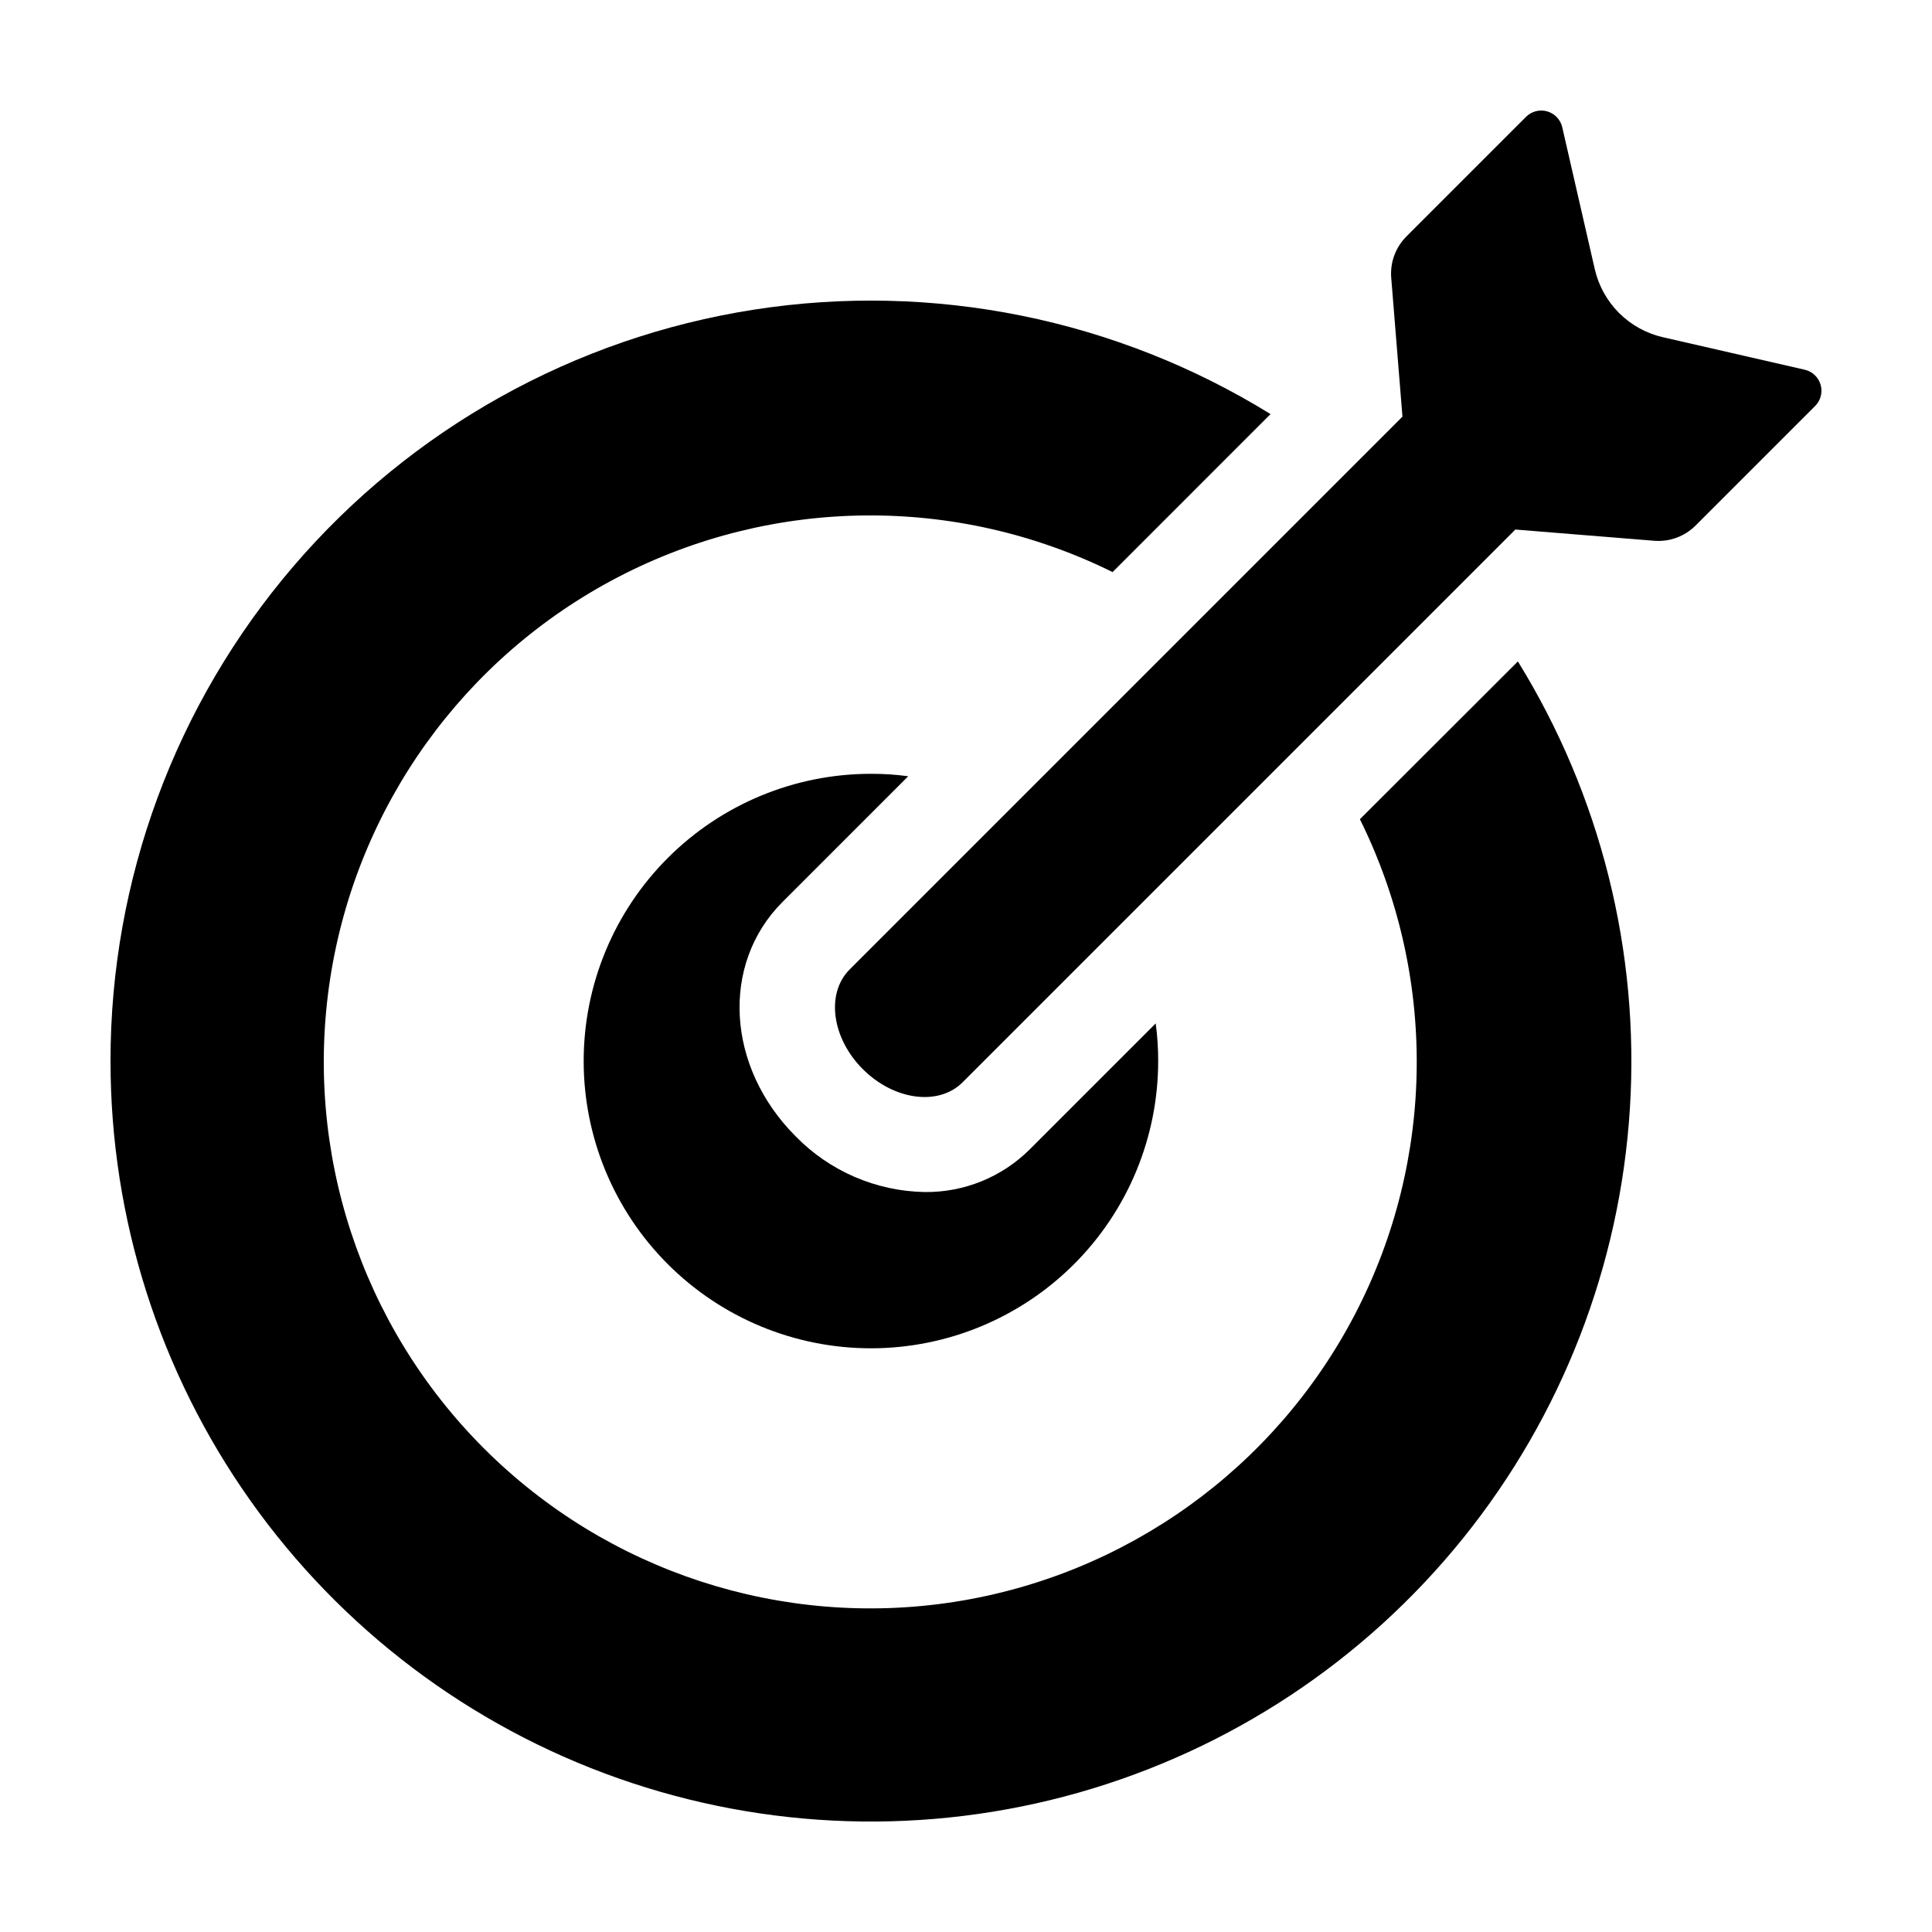
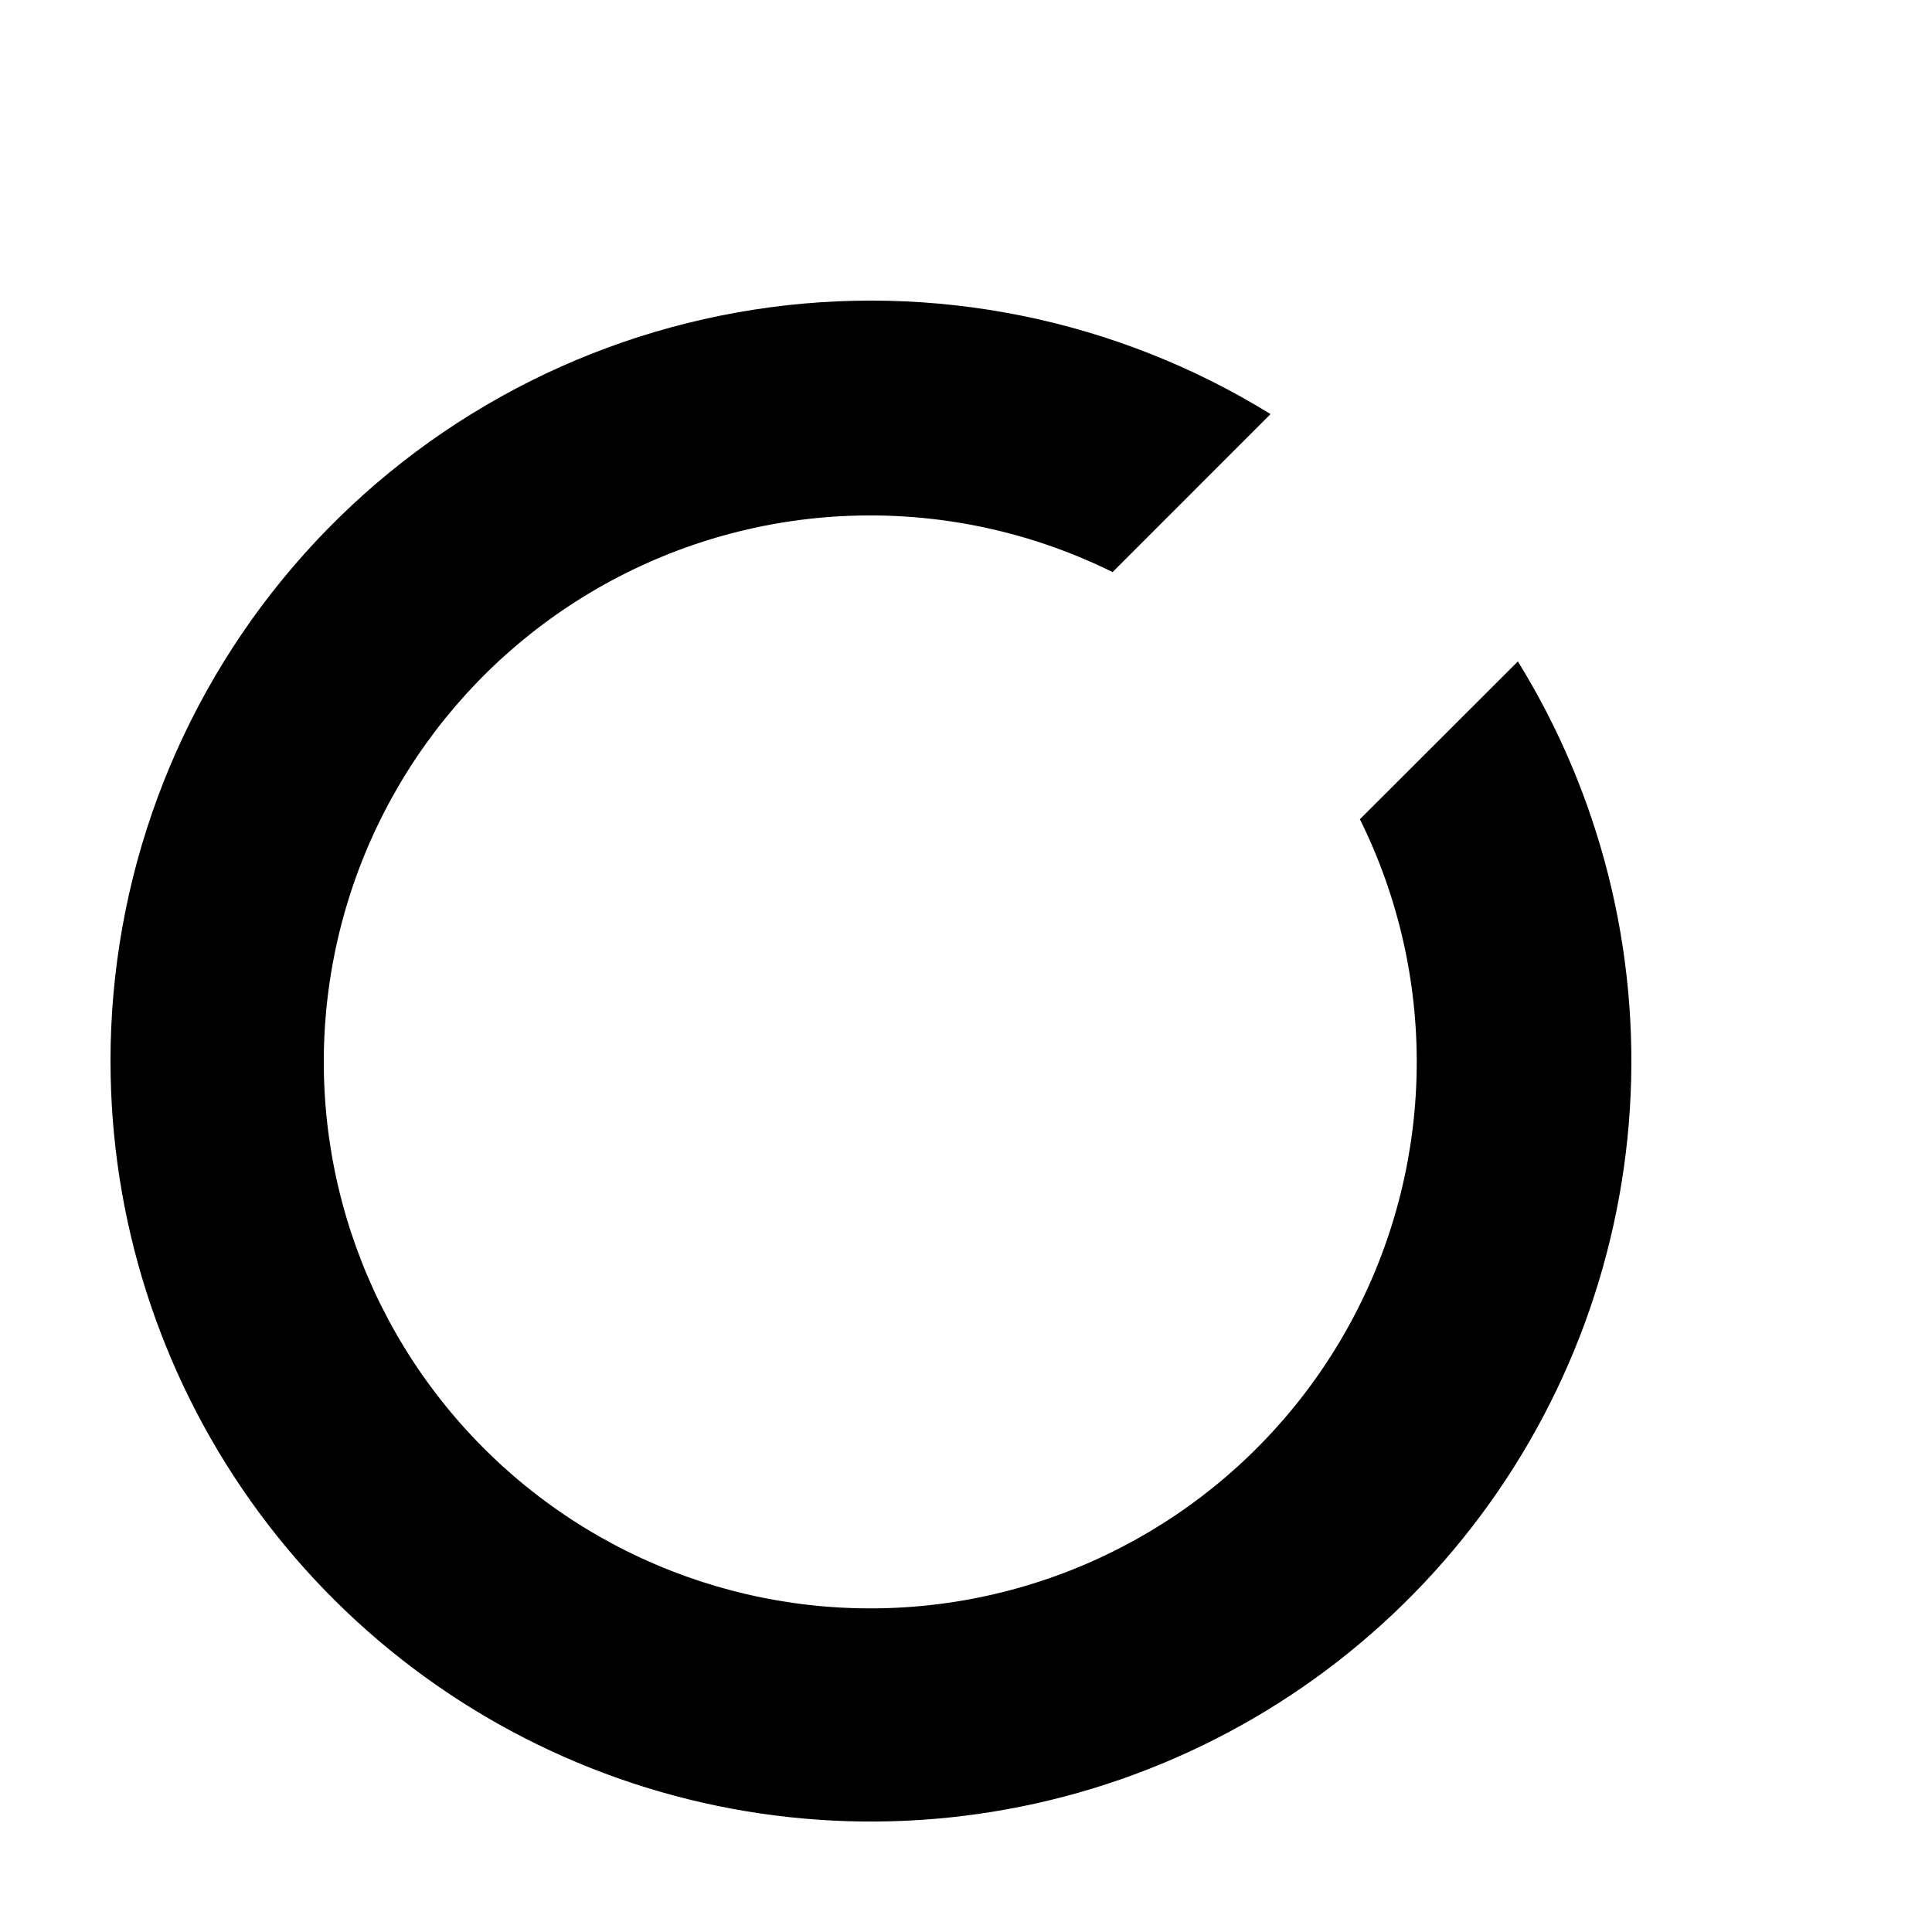
<svg xmlns="http://www.w3.org/2000/svg" fill="#000000" width="800px" height="800px" version="1.1" viewBox="144 144 512 512">
  <g>
-     <path d="m372.66 427.34c8.262 8.262 20.094 9.824 26.426 3.492l146.5-146.5 36.785 2.977h-0.004c4.074 0.332 8.09-1.145 10.98-4.035l31.688-31.688c1.469-1.469 2.023-3.621 1.449-5.617-0.57-1.996-2.184-3.523-4.211-3.988l-37.59-8.617 0.004 0.004c-4.402-1.012-8.43-3.238-11.625-6.43-3.191-3.195-5.422-7.223-6.43-11.625l-8.617-37.586c-0.461-2.023-1.988-3.637-3.984-4.211s-4.148-0.02-5.617 1.449l-31.688 31.688c-2.891 2.891-4.367 6.906-4.035 10.98l2.977 36.785-146.5 146.5c-6.332 6.336-4.769 18.164 3.492 26.426z" />
    <path d="m173.29 425.19c-0.004 41.699 12.926 82.375 37.012 116.41 24.086 34.039 58.137 59.77 97.461 73.645 39.32 13.875 81.98 15.211 122.09 3.82 40.113-11.391 75.707-34.941 101.87-67.41 26.164-32.469 41.613-72.254 44.215-113.87 2.606-41.617-7.766-83.02-29.684-118.5l-41.867 41.816c20.5 41.359 20.055 90.016-1.199 131-21.254 40.977-60.773 69.367-106.39 76.434-45.621 7.062-91.875-8.043-124.53-40.672-32.656-32.629-47.801-78.871-40.77-124.5 7.027-45.625 35.387-85.164 76.348-106.45 40.961-21.289 89.617-21.773 131-1.305l41.863-41.867c-40.891-25.262-89.465-35.078-136.96-27.672-47.488 7.406-90.77 31.543-122.03 68.055-31.258 36.512-48.438 82.996-48.434 131.06z" />
-     <path d="m384.68 349.72c-3.273-0.449-6.574-0.668-9.875-0.652-20.191 0-39.551 8.02-53.828 22.297-14.277 14.273-22.297 33.637-22.297 53.828 0 20.188 8.02 39.551 22.297 53.824 14.277 14.277 33.641 22.297 53.828 22.297 20.191 0 39.551-8.02 53.828-22.297 14.277-14.273 22.297-33.637 22.297-53.828 0.012-3.336-0.207-6.668-0.656-9.973l-33.402 33.402c-7.391 7.352-17.434 11.418-27.859 11.285-12.883-0.238-25.156-5.543-34.156-14.762-18.391-18.391-19.902-45.645-3.527-62.066z" />
  </g>
</svg>